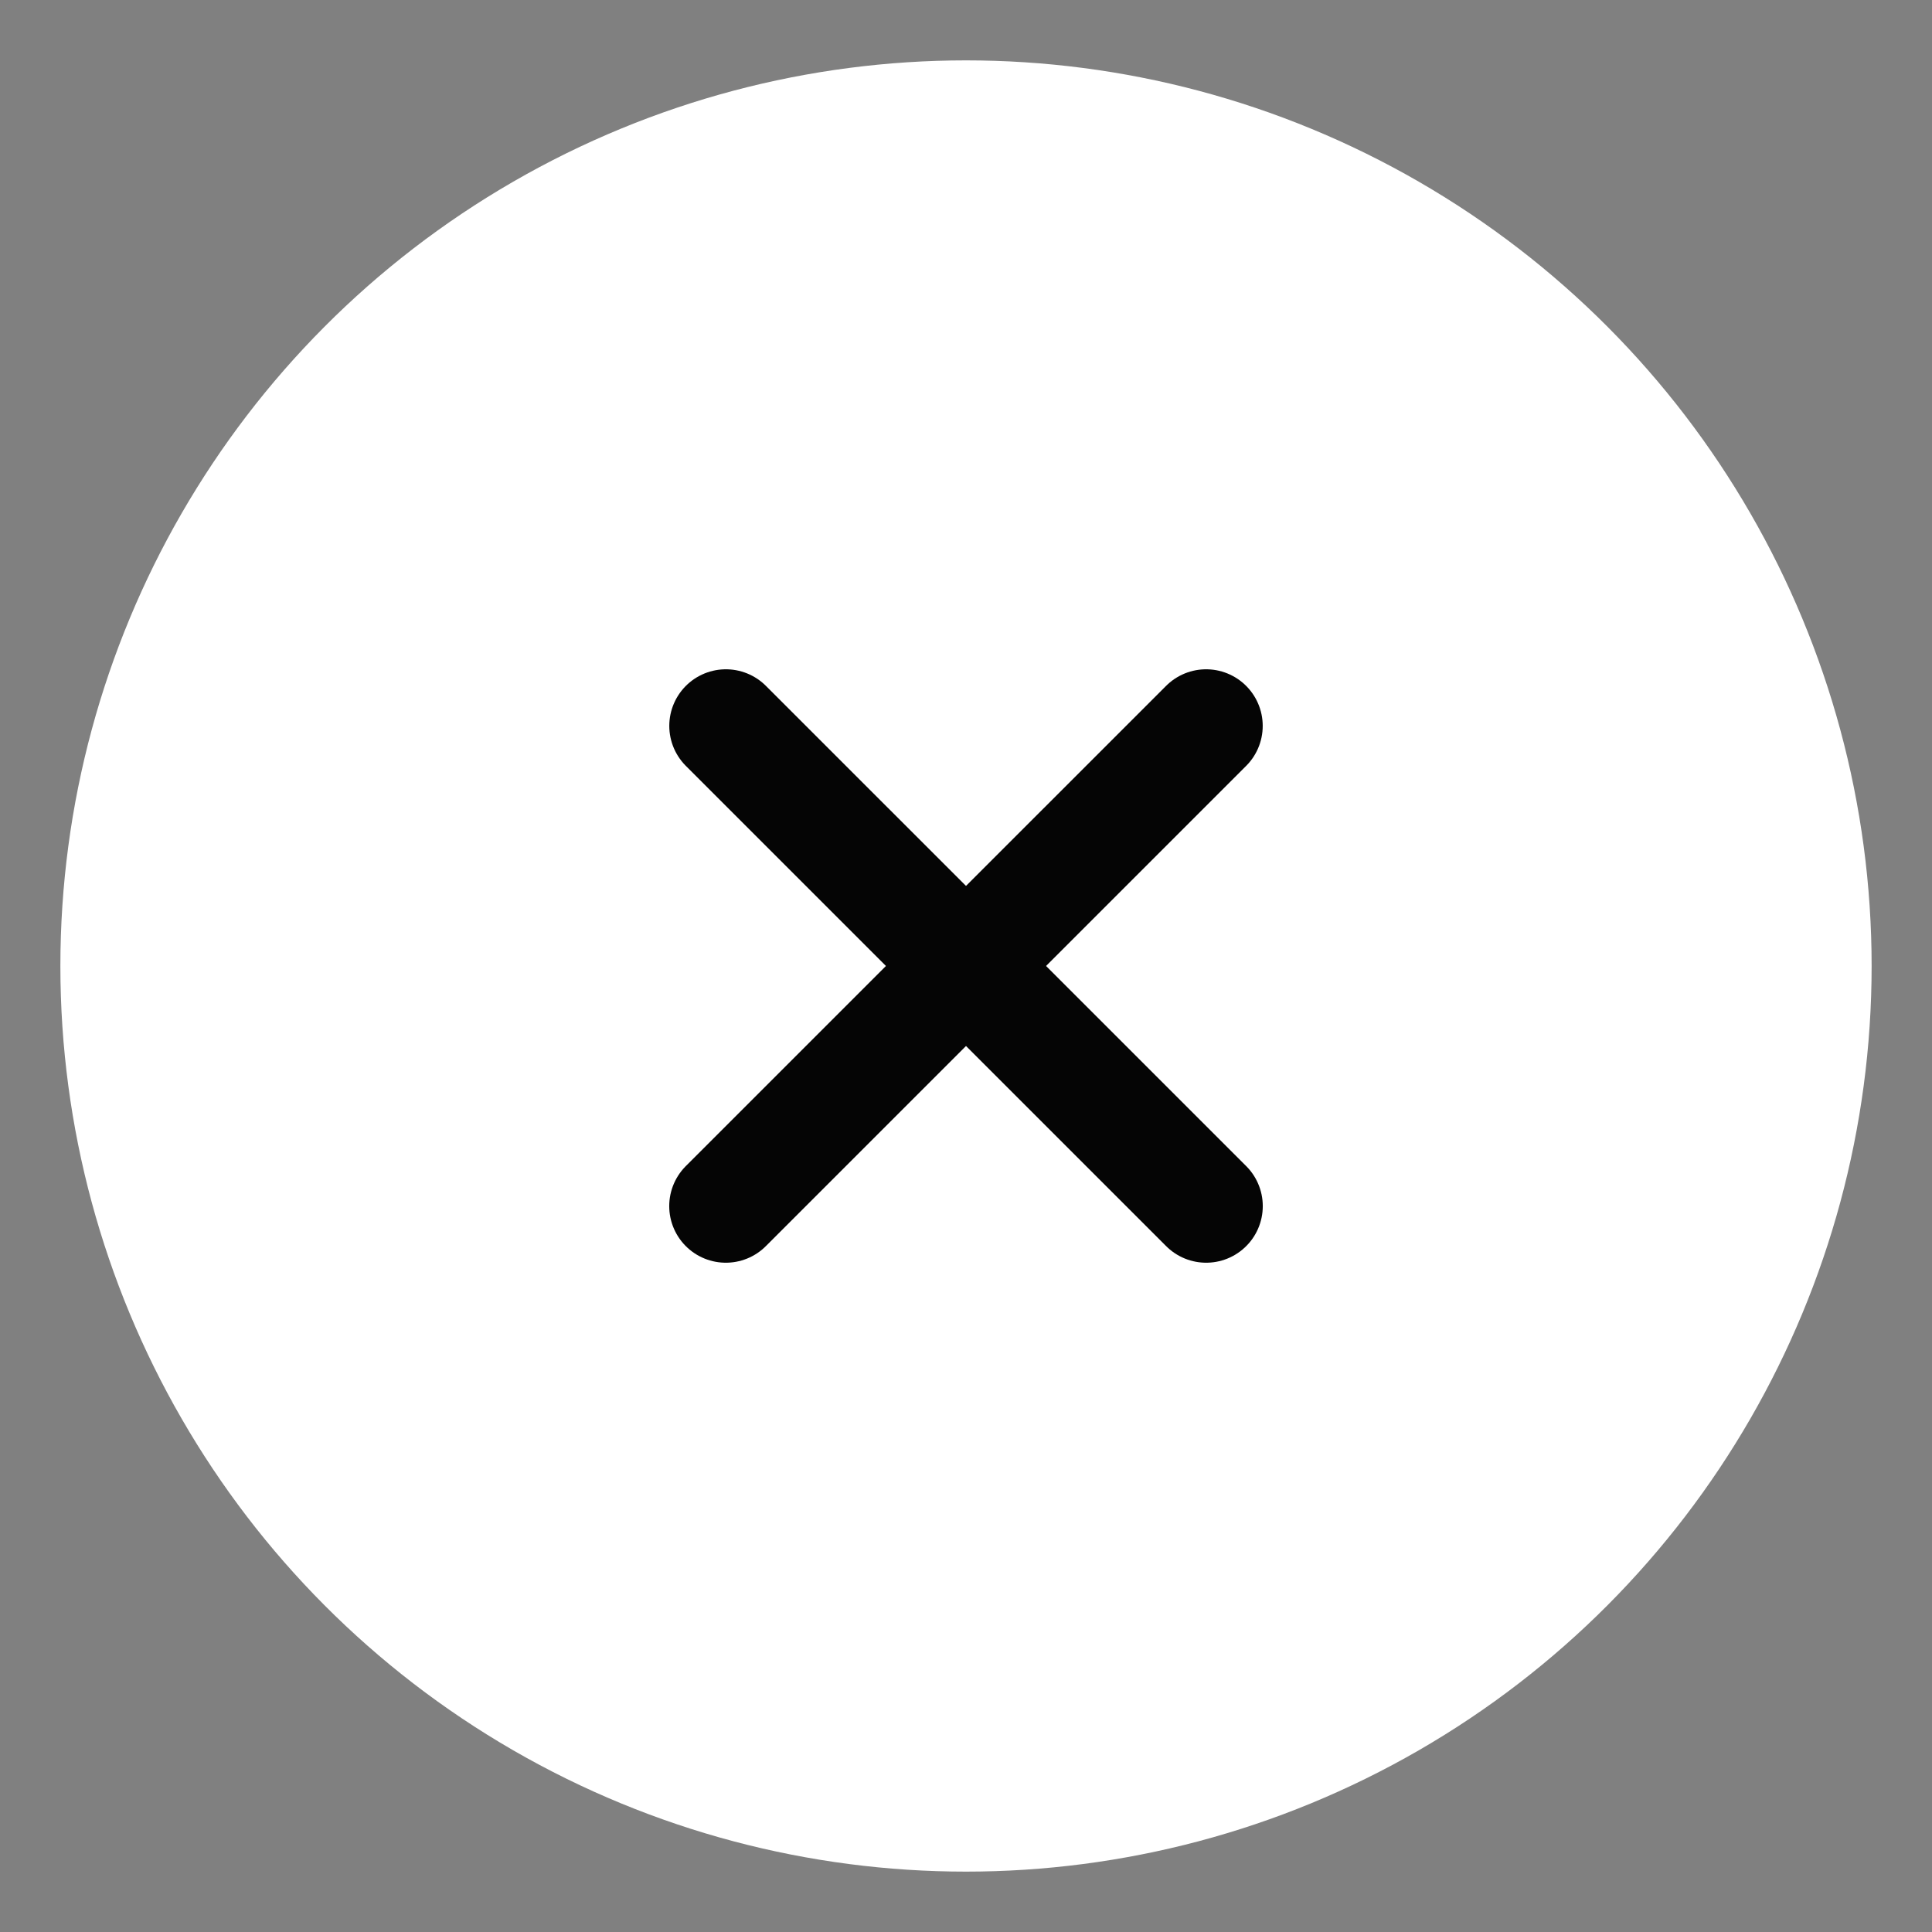
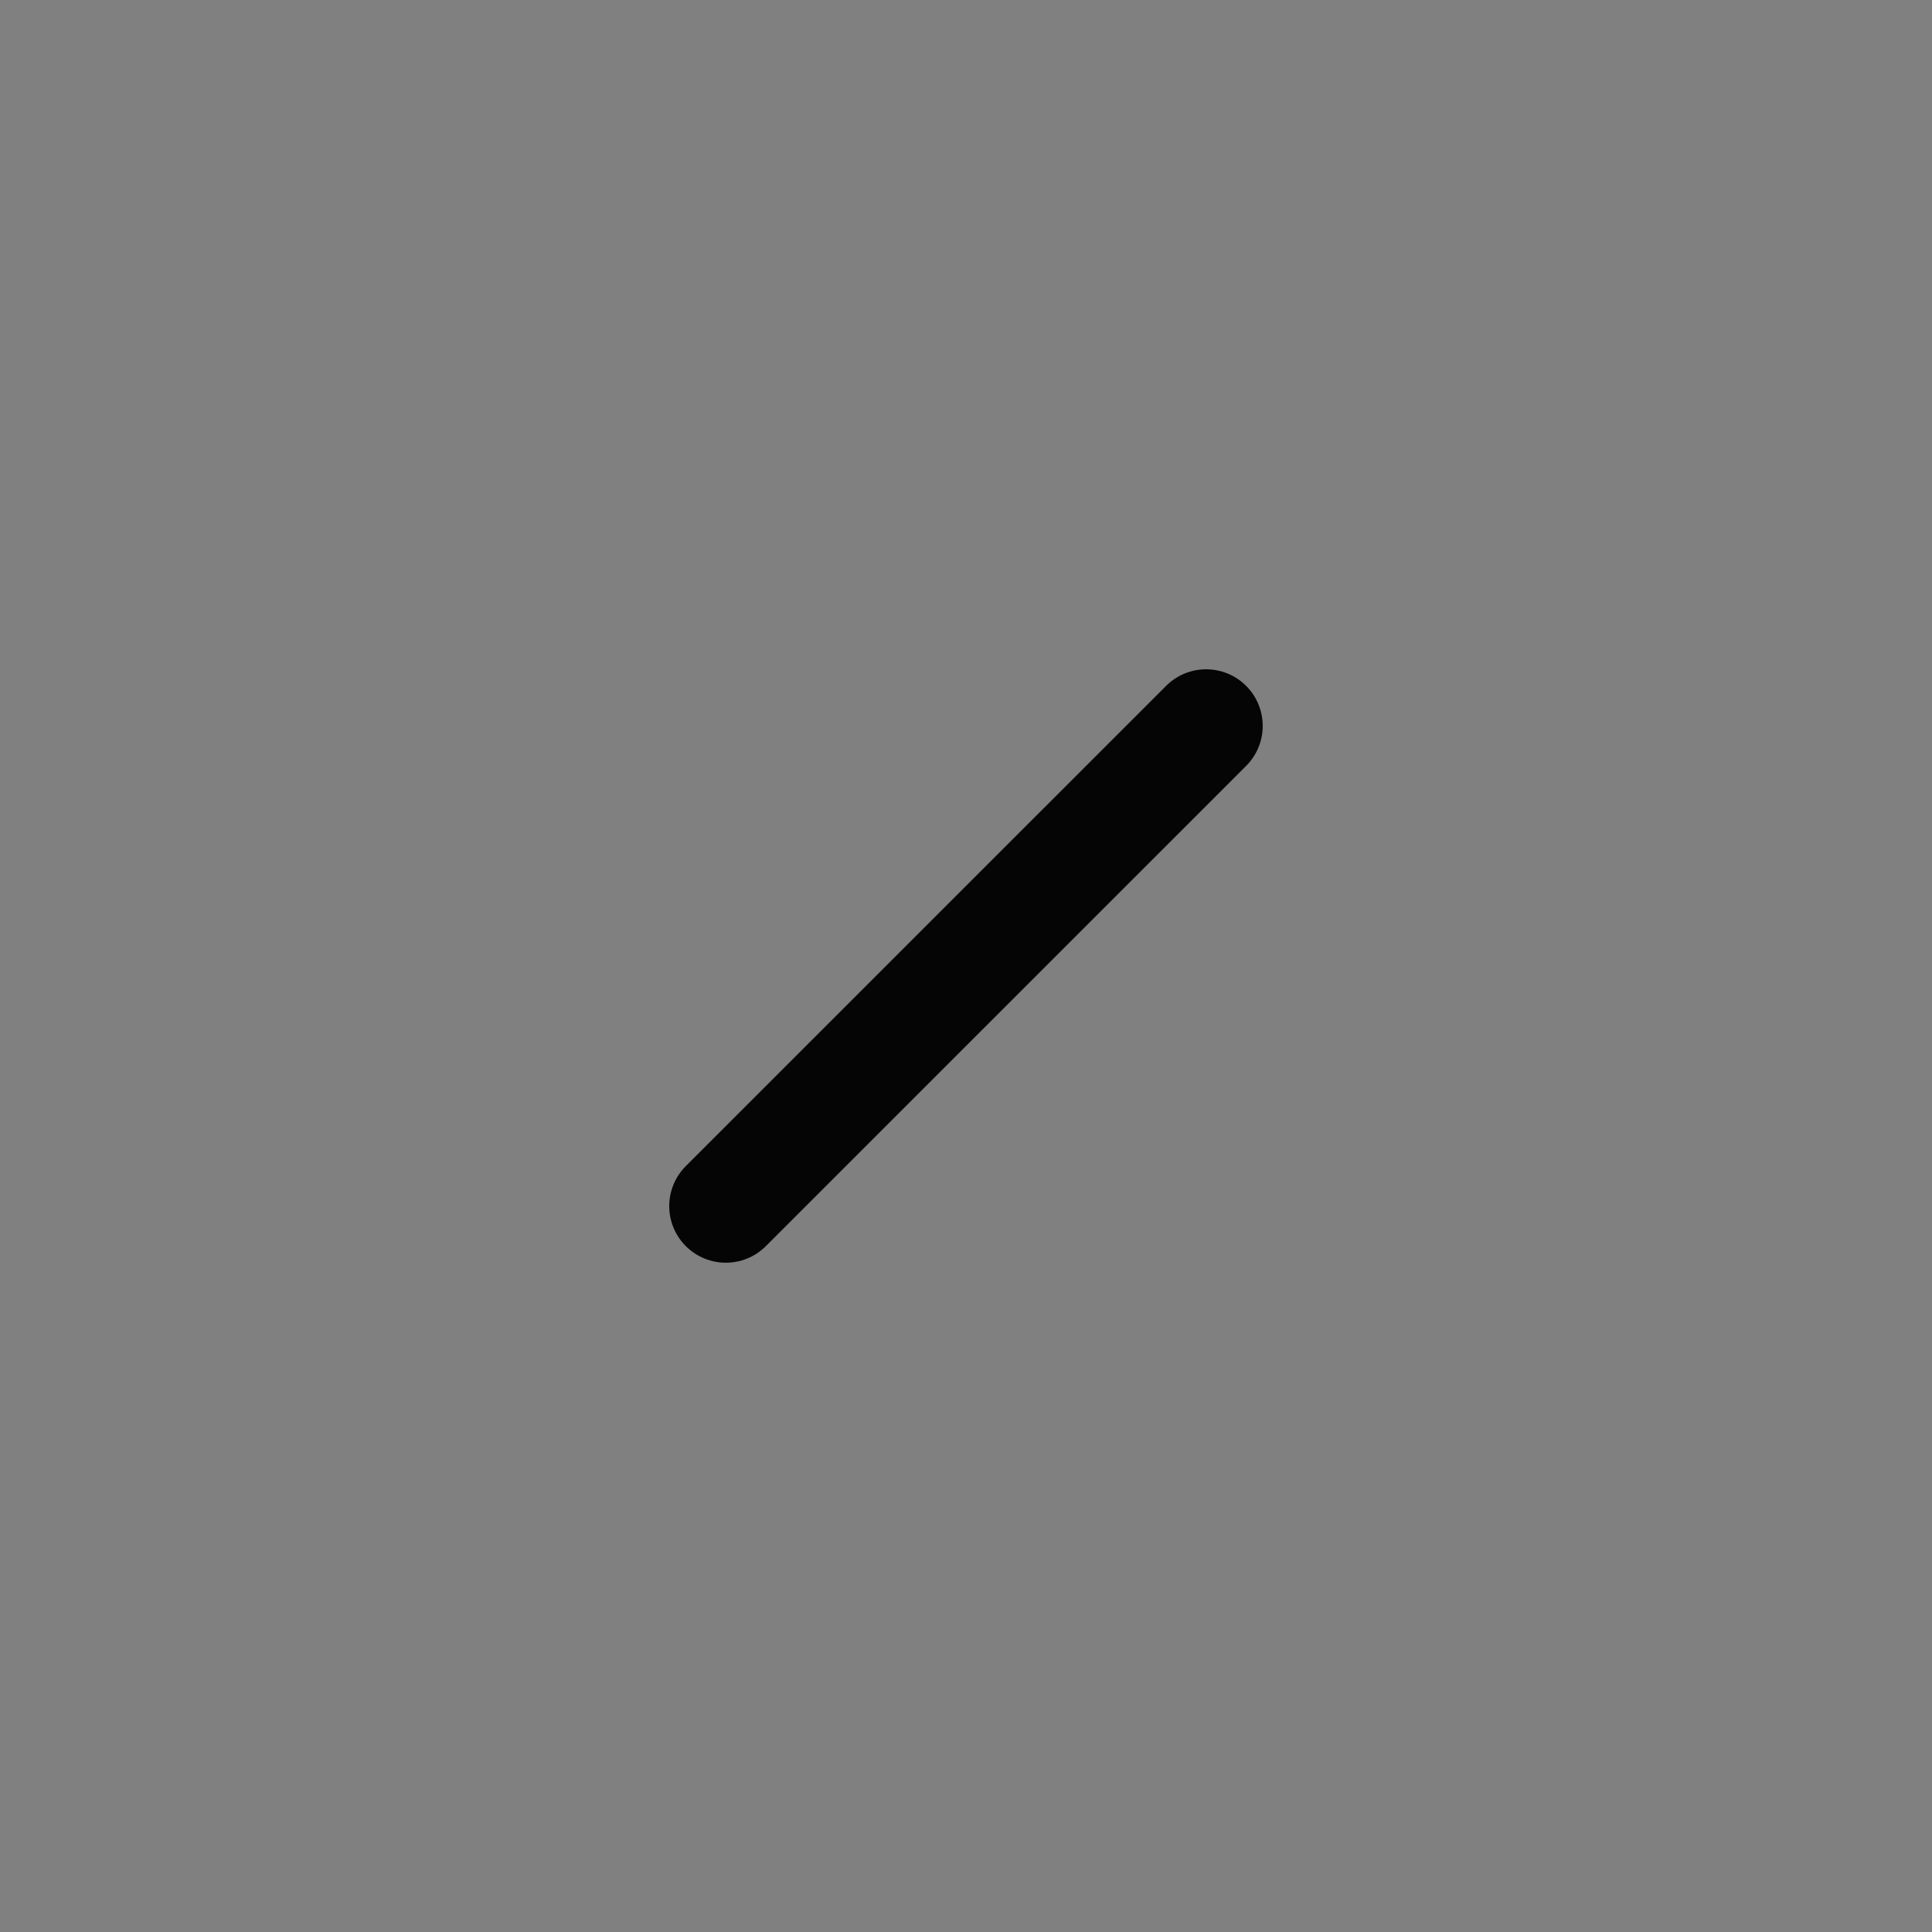
<svg xmlns="http://www.w3.org/2000/svg" width="32" height="32" viewBox="0 0 32 32" fill="none">
  <rect x="0" y="0" width="32" height="32" fill="#808080" stroke="none" />
-   <circle cx="16" cy="16" r="15" fill="white" />
-   <path d="M12.023 12.023L19.978 19.977" stroke="#050505" stroke-width="1.875" stroke-linecap="round" stroke-linejoin="round" />
  <path d="M12.022 19.977L19.977 12.023" stroke="#050505" stroke-width="1.875" stroke-linecap="round" stroke-linejoin="round" />
</svg>